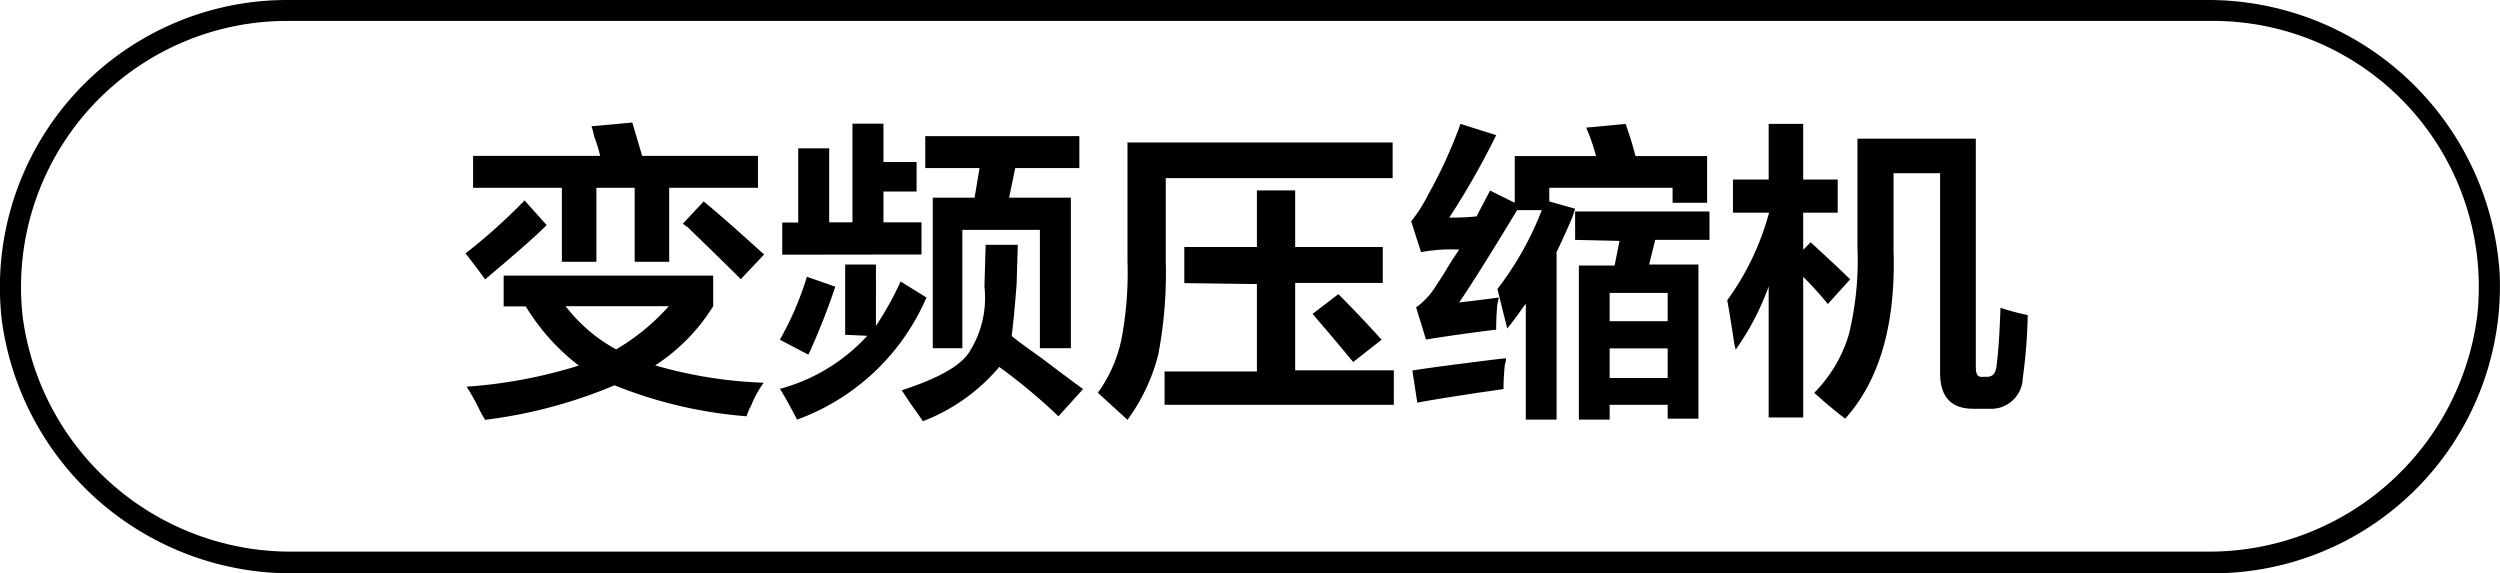
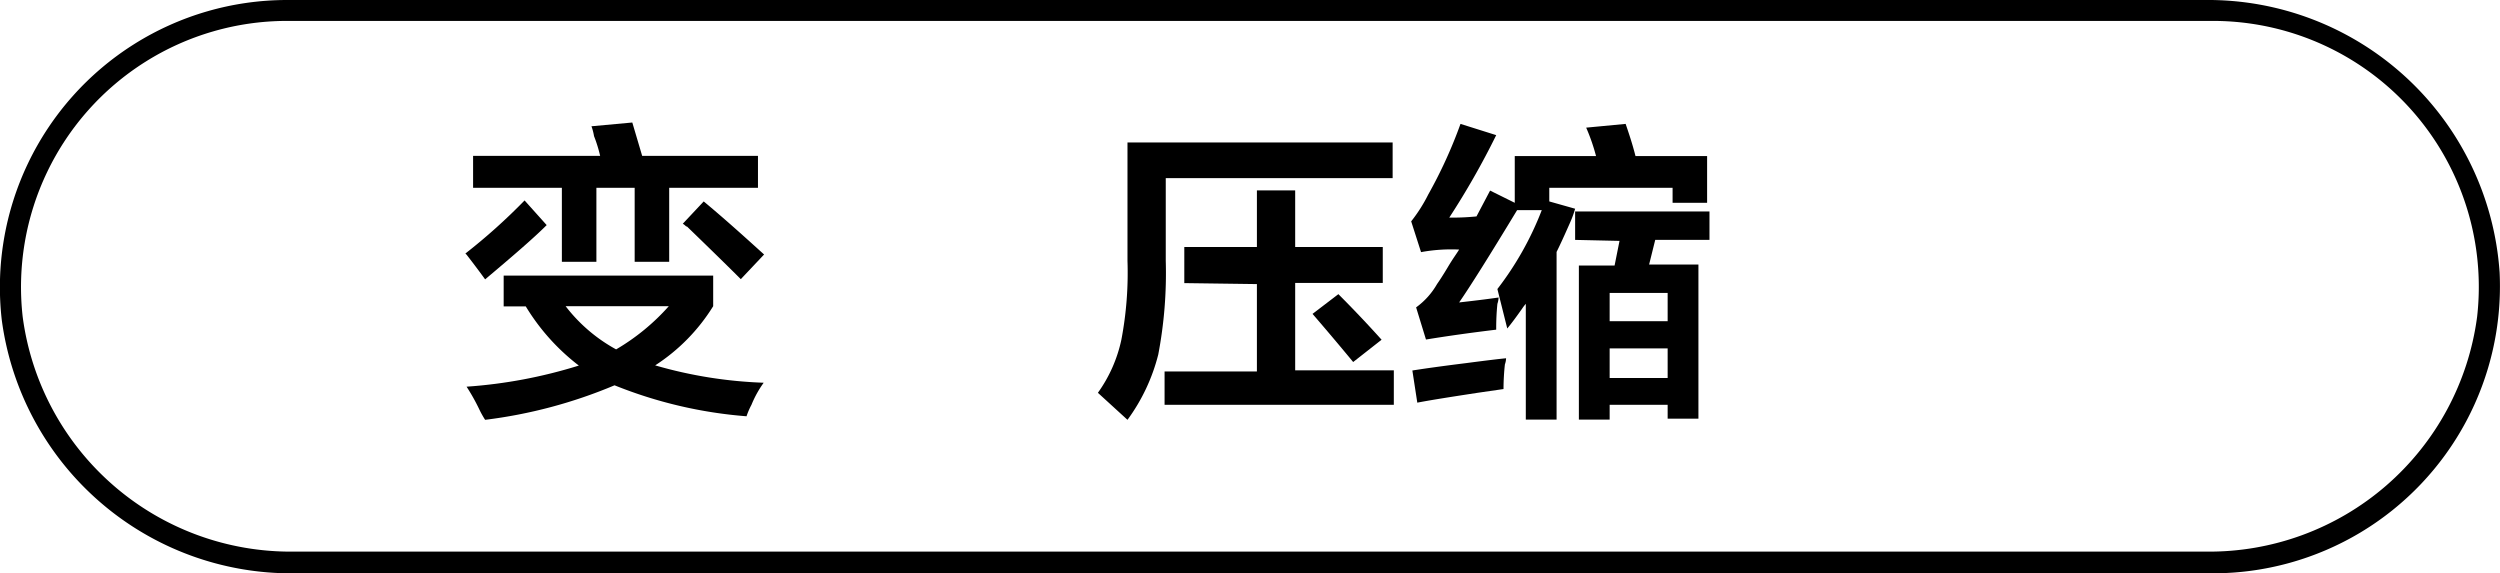
<svg xmlns="http://www.w3.org/2000/svg" id="图层_1" data-name="图层 1" width="126.72" height="29.06" viewBox="0 0 126.72 29.06">
  <path d="M494.2,344.54H396.94a14.8,14.8,0,0,1-14.83-12.84,14.56,14.56,0,0,1,14.44-16.22h97.23a14.82,14.82,0,0,1,14.94,13.8A14.55,14.55,0,0,1,494.2,344.54Zm-97.65-28a13.49,13.49,0,0,0-13.38,15,13.7,13.7,0,0,0,13.74,11.9h96.93a13.7,13.7,0,0,0,13.74-11.9,13.48,13.48,0,0,0-13.38-15Z" transform="translate(-382.02 -315.48)" />
  <g>
    <path d="M406.61,329.64c-.21-.29-.52-.71-.94-1.25l-.06-.06a29.65,29.65,0,0,0,3-2.69l1.12,1.25C409.07,327.55,408,328.47,406.61,329.64Zm13.25,6.94a22.55,22.55,0,0,1-6.69-1.57,24.61,24.61,0,0,1-6.56,1.75,4.77,4.77,0,0,1-.31-.56,10.19,10.19,0,0,0-.63-1.12,24.77,24.77,0,0,0,5.69-1.07,10.87,10.87,0,0,1-2.69-3h-1.12v-1.56h10.62V331a9.56,9.56,0,0,1-2.94,3,22.48,22.48,0,0,0,5.5.88,5.33,5.33,0,0,0-.62,1.12A3.66,3.66,0,0,0,419.86,336.58ZM406,325v-1.62h6.44a7,7,0,0,0-.31-1,2.72,2.72,0,0,0-.13-.5l2.07-.19.5,1.69h5.87V325h-4.5v3.75h-1.75V325h-1.94v3.75h-1.75V325Zm9.94,6h-5.25a8.16,8.16,0,0,0,2.56,2.19A11,11,0,0,0,415.92,331Zm3.63-1.37c-.63-.63-1.54-1.52-2.75-2.69,0,.08,0,0-.19-.12l1.06-1.13c1,.83,2,1.73,3.06,2.69Z" transform="translate(-382.02 -315.48)" />
-     <path d="M424.86,332.45v-3.56h1.56V332a16.31,16.31,0,0,0,1.25-2.25l1.31.81a11.37,11.37,0,0,1-6.56,6.19c-.08-.17-.25-.48-.5-.94-.16-.29-.29-.5-.37-.62a9.23,9.23,0,0,0,4.43-2.69Zm-1.88,1-1.43-.75a15.71,15.71,0,0,0,1.37-3.19l1.44.5A34.18,34.18,0,0,1,423,333.45Zm-1.31-5.06v-1.63h.81V323h1.57v3.75h1.18v-5h1.57v1.94h1.68v1.5H426.8v1.56h1.93v1.63Zm14,8.19a28.88,28.88,0,0,0-3-2.5,9.54,9.54,0,0,1-3.87,2.75c-.09-.13-.23-.34-.44-.63s-.5-.73-.63-.94c1.8-.58,2.92-1.21,3.38-1.87a5.13,5.13,0,0,0,.81-3.38l.06-2.12h1.63l-.06,2c-.09,1.16-.17,2-.25,2.62.25.21.64.5,1.18.88s1.32,1,2.44,1.81ZM428.92,324v-1.62h7.81V324h-3.25l-.31,1.5h3.13v7.63h-1.57v-6H430.8v6h-1.5v-7.63h2.12l.25-1.5Z" transform="translate(-382.02 -315.48)" />
    <path d="M439.17,336.76l-1.5-1.37a7.18,7.18,0,0,0,1.19-2.69,18.15,18.15,0,0,0,.31-4v-6h13.44v1.81h-11.5v4.19a22,22,0,0,1-.38,4.75A9.53,9.53,0,0,1,439.17,336.76Zm2.88-6.93V328h3.68v-2.87h1.94V328h4.44v1.82h-4.44v4.43h5V336H441.05v-1.69h4.68v-4.43Zm8.56,4c-.38-.46-1.06-1.28-2.06-2.44l1.31-1q1.13,1.13,2.19,2.31Z" transform="translate(-382.02 -315.48)" />
    <path d="M454.05,328.26l-.5-1.56a7.87,7.87,0,0,0,.87-1.37,23.72,23.72,0,0,0,1.63-3.57l1.81.57a40,40,0,0,1-2.38,4.18,12.17,12.17,0,0,0,1.38-.06l.69-1.31,1.25.62v-2.37h4.12a9.81,9.81,0,0,0-.5-1.44l2-.19c.17.5.34,1,.5,1.63h3.63v2.37H466.8V325h-6.25v.69l1.31.37a5.13,5.13,0,0,1-.25.69q-.44,1-.69,1.5v8.5h-1.56v-5.87a2.11,2.11,0,0,0-.19.25c-.29.41-.54.75-.75,1l-.5-2a15.88,15.88,0,0,0,2.25-4h-1.25q-2.12,3.5-2.94,4.68c.71-.08,1.38-.16,2-.25a1.1,1.1,0,0,1-.06.32,12.43,12.43,0,0,0-.06,1.31c-1.33.16-2.52.33-3.56.5l-.5-1.63a3.76,3.76,0,0,0,1.06-1.18c.12-.17.31-.46.56-.88s.44-.67.56-.87A8.48,8.48,0,0,0,454.05,328.26Zm-.19,7.63-.25-1.63c.5-.08,1.4-.21,2.69-.37,1-.13,1.64-.21,2.06-.25a1,1,0,0,1-.06.31,11.75,11.75,0,0,0-.07,1.25l-1.31.19C455.55,335.6,454.53,335.76,453.86,335.89Zm8-8.25V326.2h6.81v1.44h-2.75l-.31,1.25h2.5v7.81h-1.56V336h-2.94v.75h-1.56v-7.81h1.81l.25-1.25Zm1.75,2.69v1.43h2.94v-1.43Zm0,2.81v1.5h2.94v-1.5Z" transform="translate(-382.02 -315.48)" />
-     <path d="M469.86,326.26v-1.68h1.81v-2.82h1.75v2.82h1.75v1.68h-1.75v1.88l.38-.38c.91.84,1.58,1.46,2,1.88l-1.13,1.25a17.33,17.33,0,0,0-1.25-1.38v7.13h-1.75V330A13.31,13.31,0,0,1,470,333.2a4,4,0,0,1-.12-.62c-.13-.84-.23-1.46-.31-1.88a13.47,13.47,0,0,0,2.12-4.44Zm5.69,10.44c-.29-.21-.77-.6-1.44-1.19l-.13-.12a7.08,7.08,0,0,0,1.75-2.94,15.77,15.77,0,0,0,.44-4.44v-5.5h6v11.57c0,.37.09.54.38.5h.18c.3,0,.46-.17.5-.63.09-.71.15-1.67.19-2.87a12,12,0,0,0,1.38.37,25.92,25.92,0,0,1-.25,3.19,1.6,1.6,0,0,1-1.69,1.56h-.81c-1.13,0-1.69-.6-1.69-1.81V324.26H478v3.88Q478.18,333.77,475.55,336.7Z" transform="translate(-382.02 -315.48)" />
  </g>
</svg>